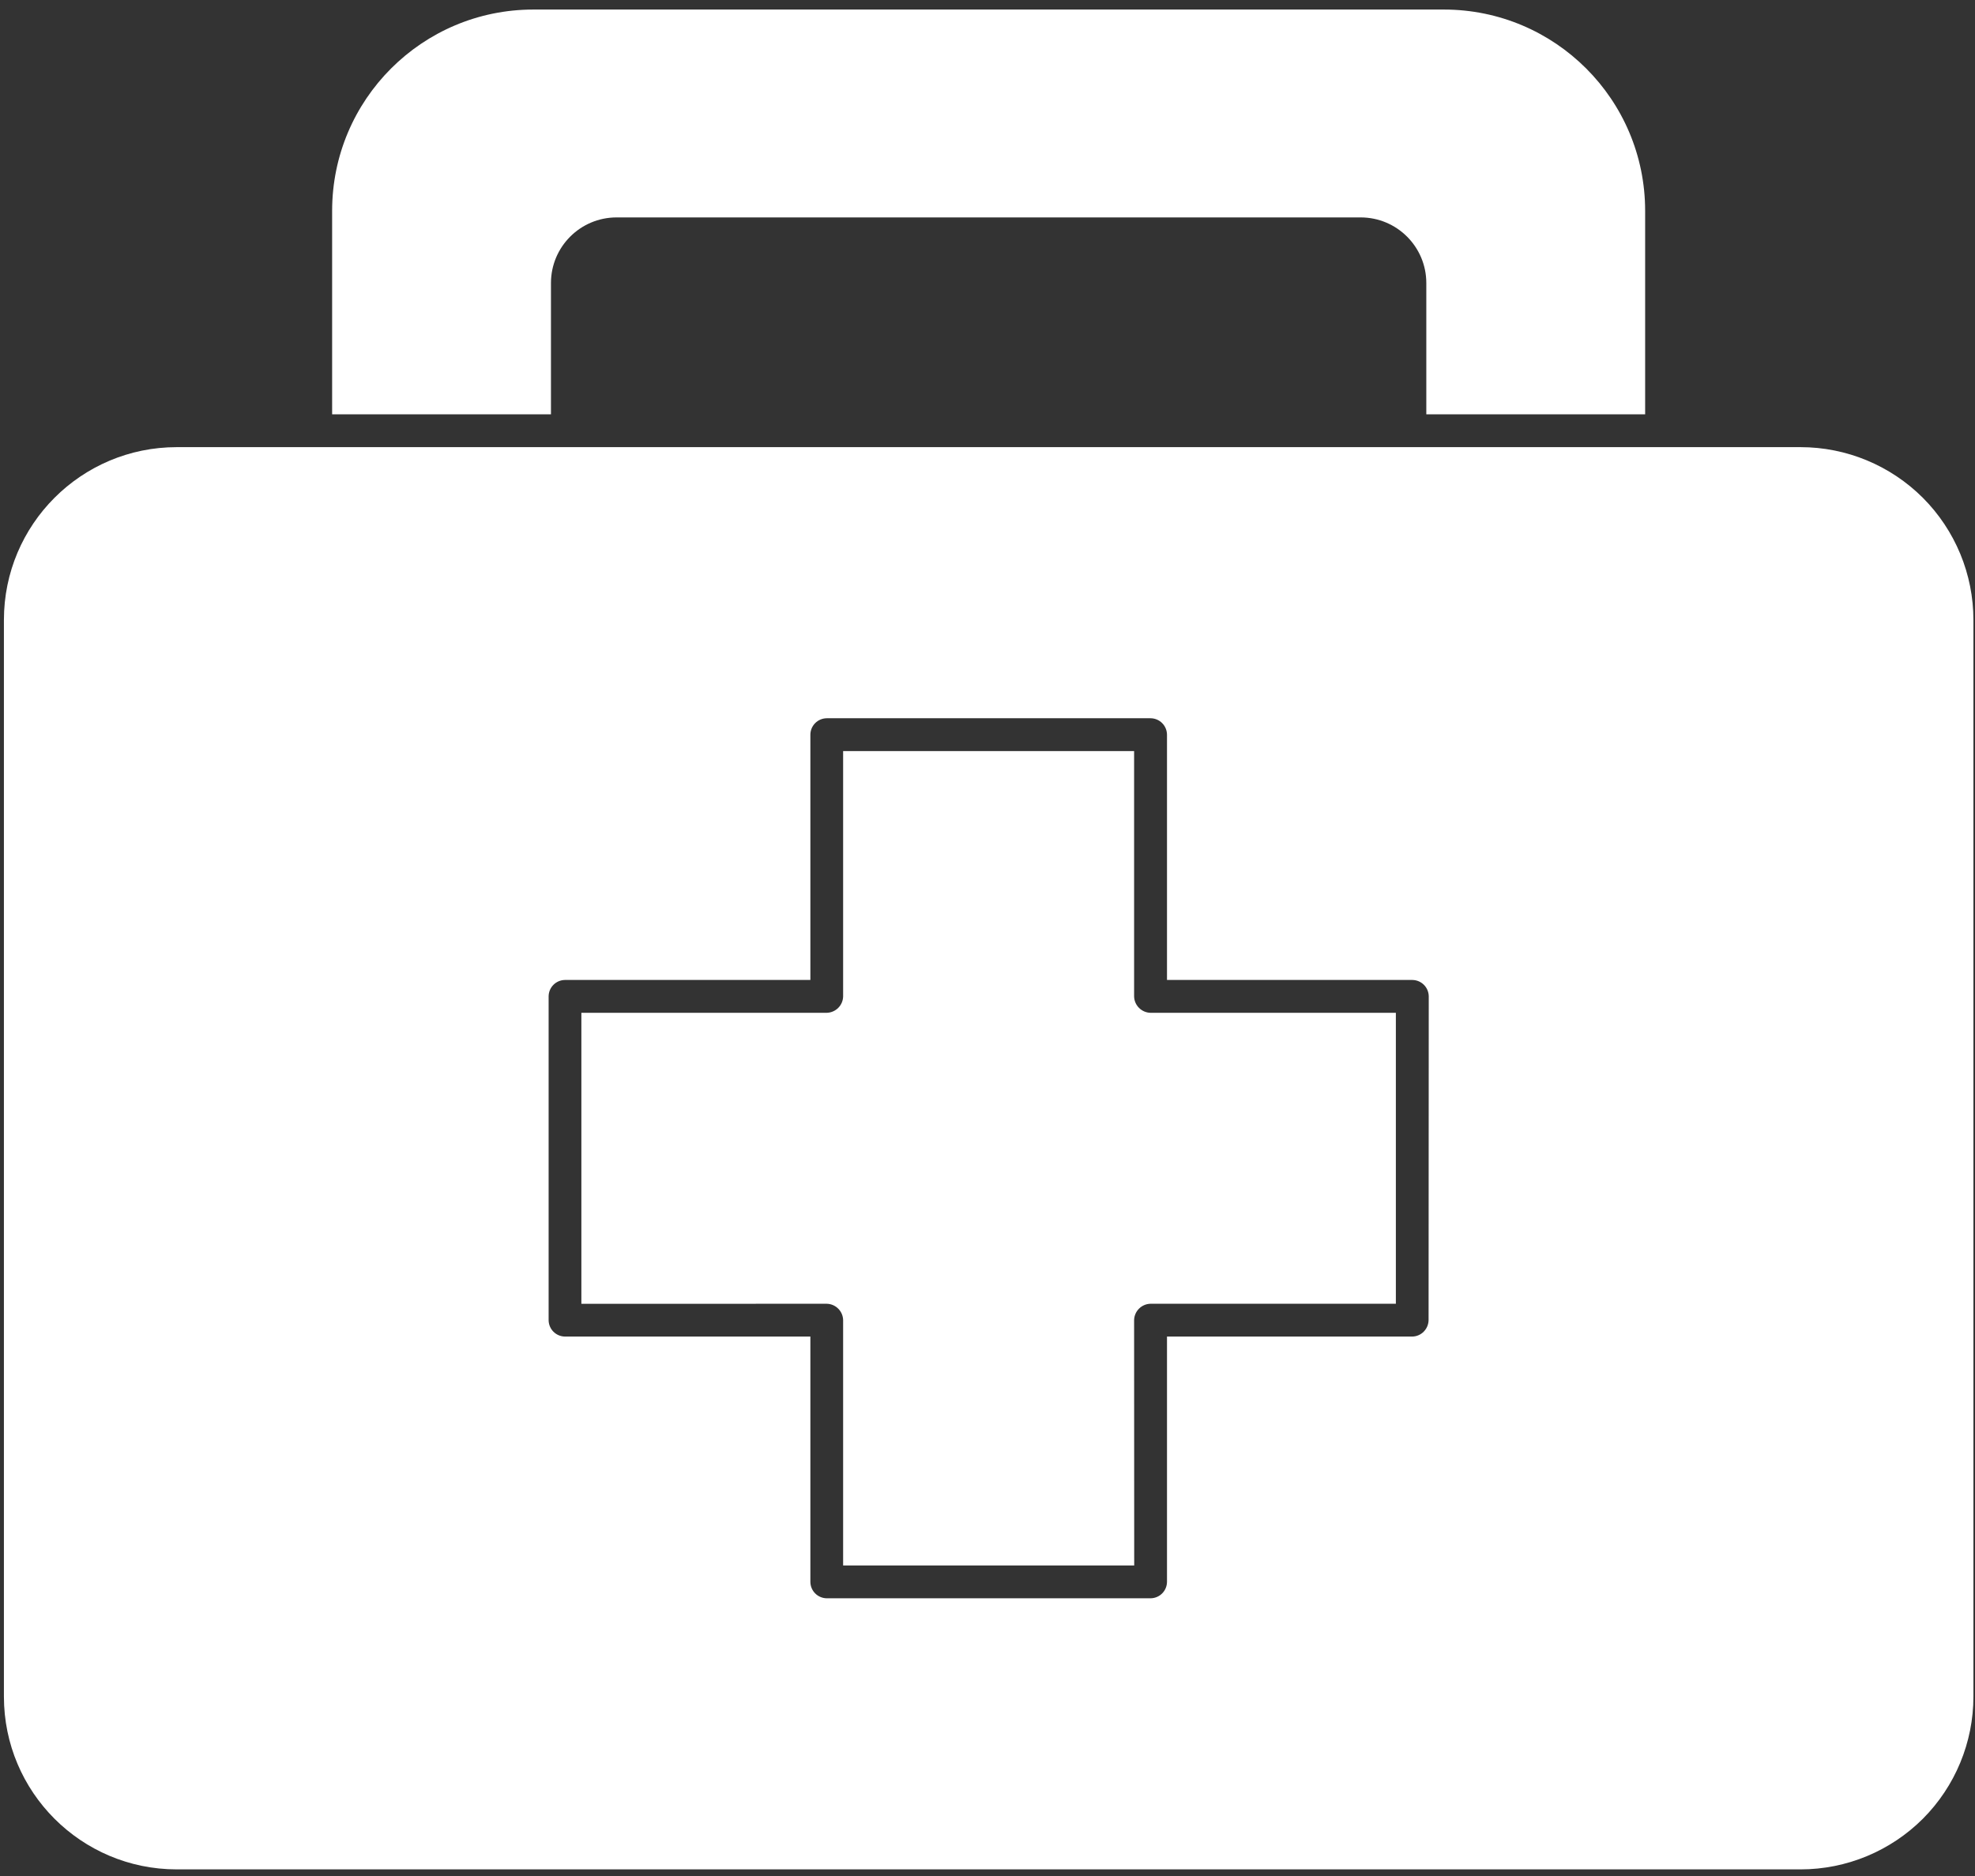
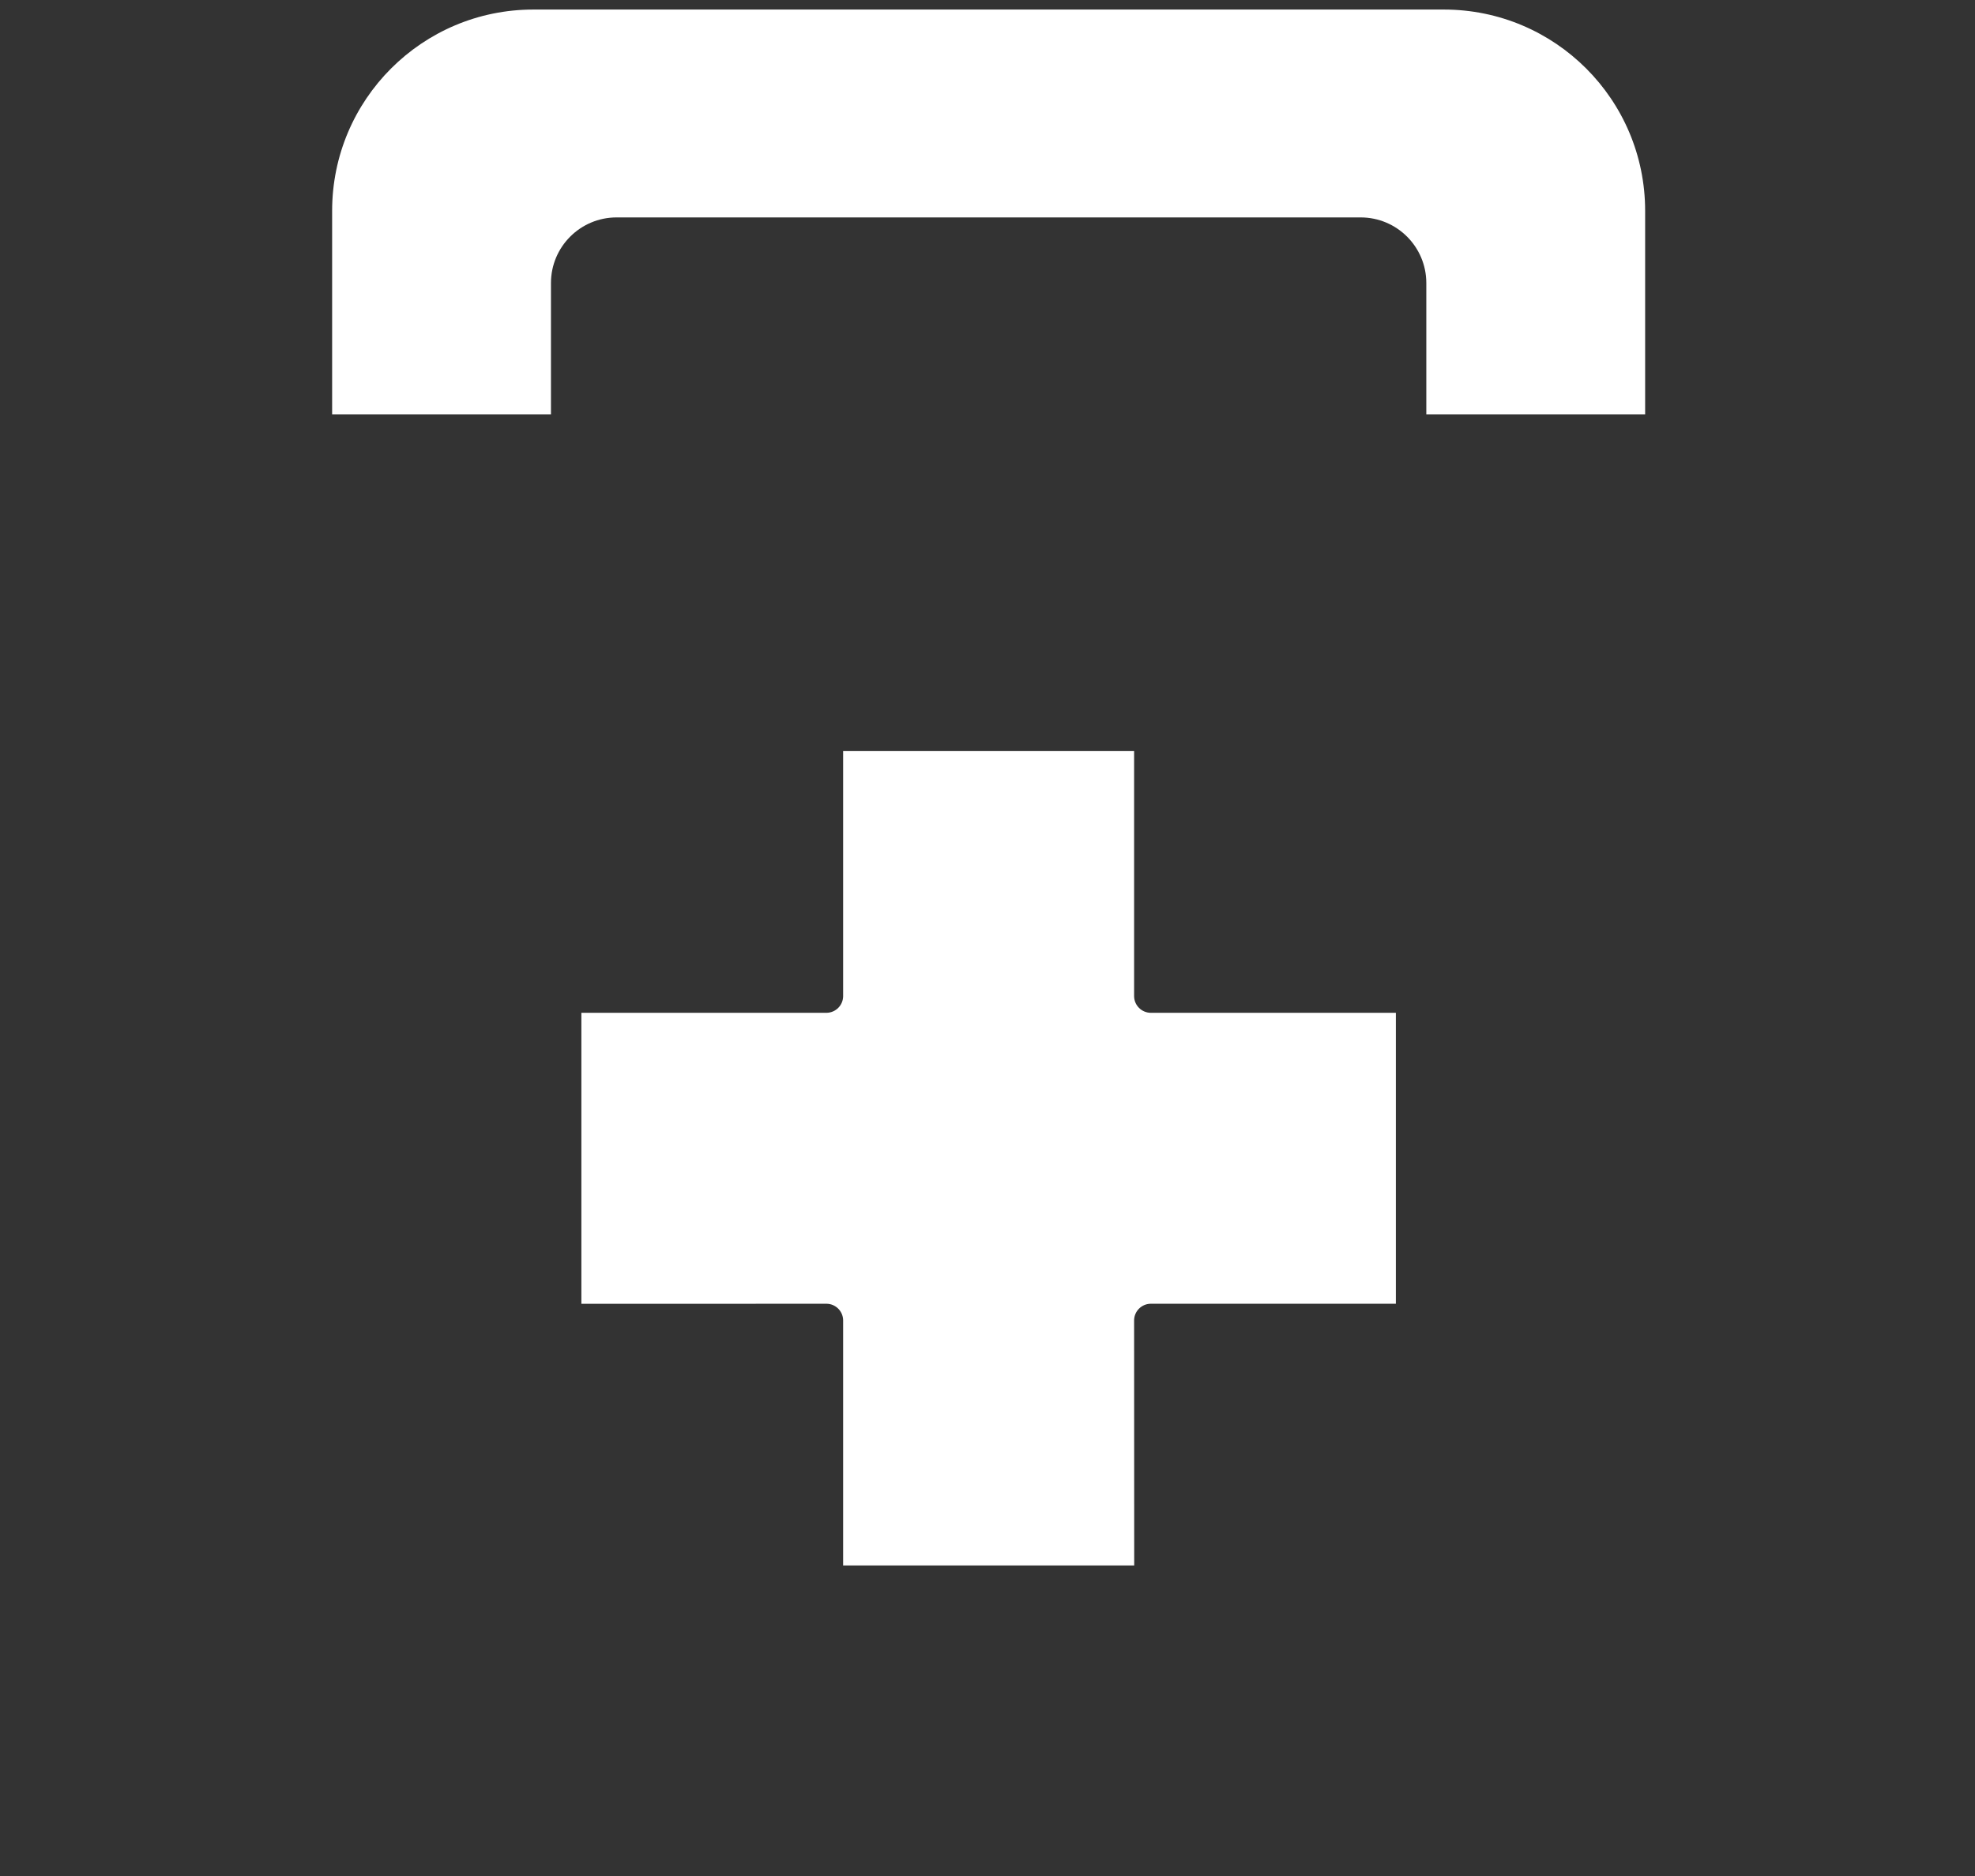
<svg xmlns="http://www.w3.org/2000/svg" width="60" height="57" viewBox="0 0 60 57" fill="none">
  <rect x="0" y="0" width="60" height="57" fill="#333333" stroke="none" />
  <path d="M10.09 6.406V12.589H16.738V8.6C16.738 7.499 17.631 6.606 18.732 6.606H41.336C42.437 6.606 43.331 7.499 43.331 8.6V12.589H49.979V6.406C49.979 3.027 47.242 0.29 43.863 0.29H16.205C12.827 0.29 10.09 3.027 10.09 6.406Z" fill="white" />
-   <path d="M54.701 13.586H5.37C2.469 13.586 0.119 15.937 0.119 18.837V51.548C0.119 54.449 2.469 56.799 5.37 56.799H54.701C56.093 56.799 57.428 56.246 58.415 55.262C59.399 54.275 59.952 52.94 59.952 51.548V18.837C59.952 17.445 59.399 16.11 58.415 15.124C57.428 14.139 56.093 13.586 54.701 13.586ZM43.4 40.111C43.394 40.386 43.174 40.607 42.901 40.61H35.453V48.063C35.45 48.338 35.23 48.559 34.954 48.562H25.117C24.842 48.559 24.621 48.338 24.619 48.063V40.61H17.165C16.89 40.607 16.669 40.386 16.667 40.111V30.274C16.669 29.998 16.89 29.778 17.165 29.775H24.619V22.322C24.621 22.047 24.842 21.826 25.117 21.823H34.954C35.23 21.826 35.45 22.047 35.453 22.322V29.775H42.906C43.181 29.778 43.402 29.998 43.405 30.274L43.4 40.111Z" fill="white" />
  <path d="M34.454 30.274V22.821H25.614V30.274C25.609 30.547 25.388 30.767 25.115 30.773H17.662V39.615L25.115 39.613C25.388 39.618 25.609 39.839 25.614 40.111V47.565H34.457L34.454 40.111C34.459 39.839 34.68 39.618 34.953 39.613H42.406V30.773H34.953C34.68 30.767 34.459 30.547 34.454 30.274Z" fill="white" />
</svg>